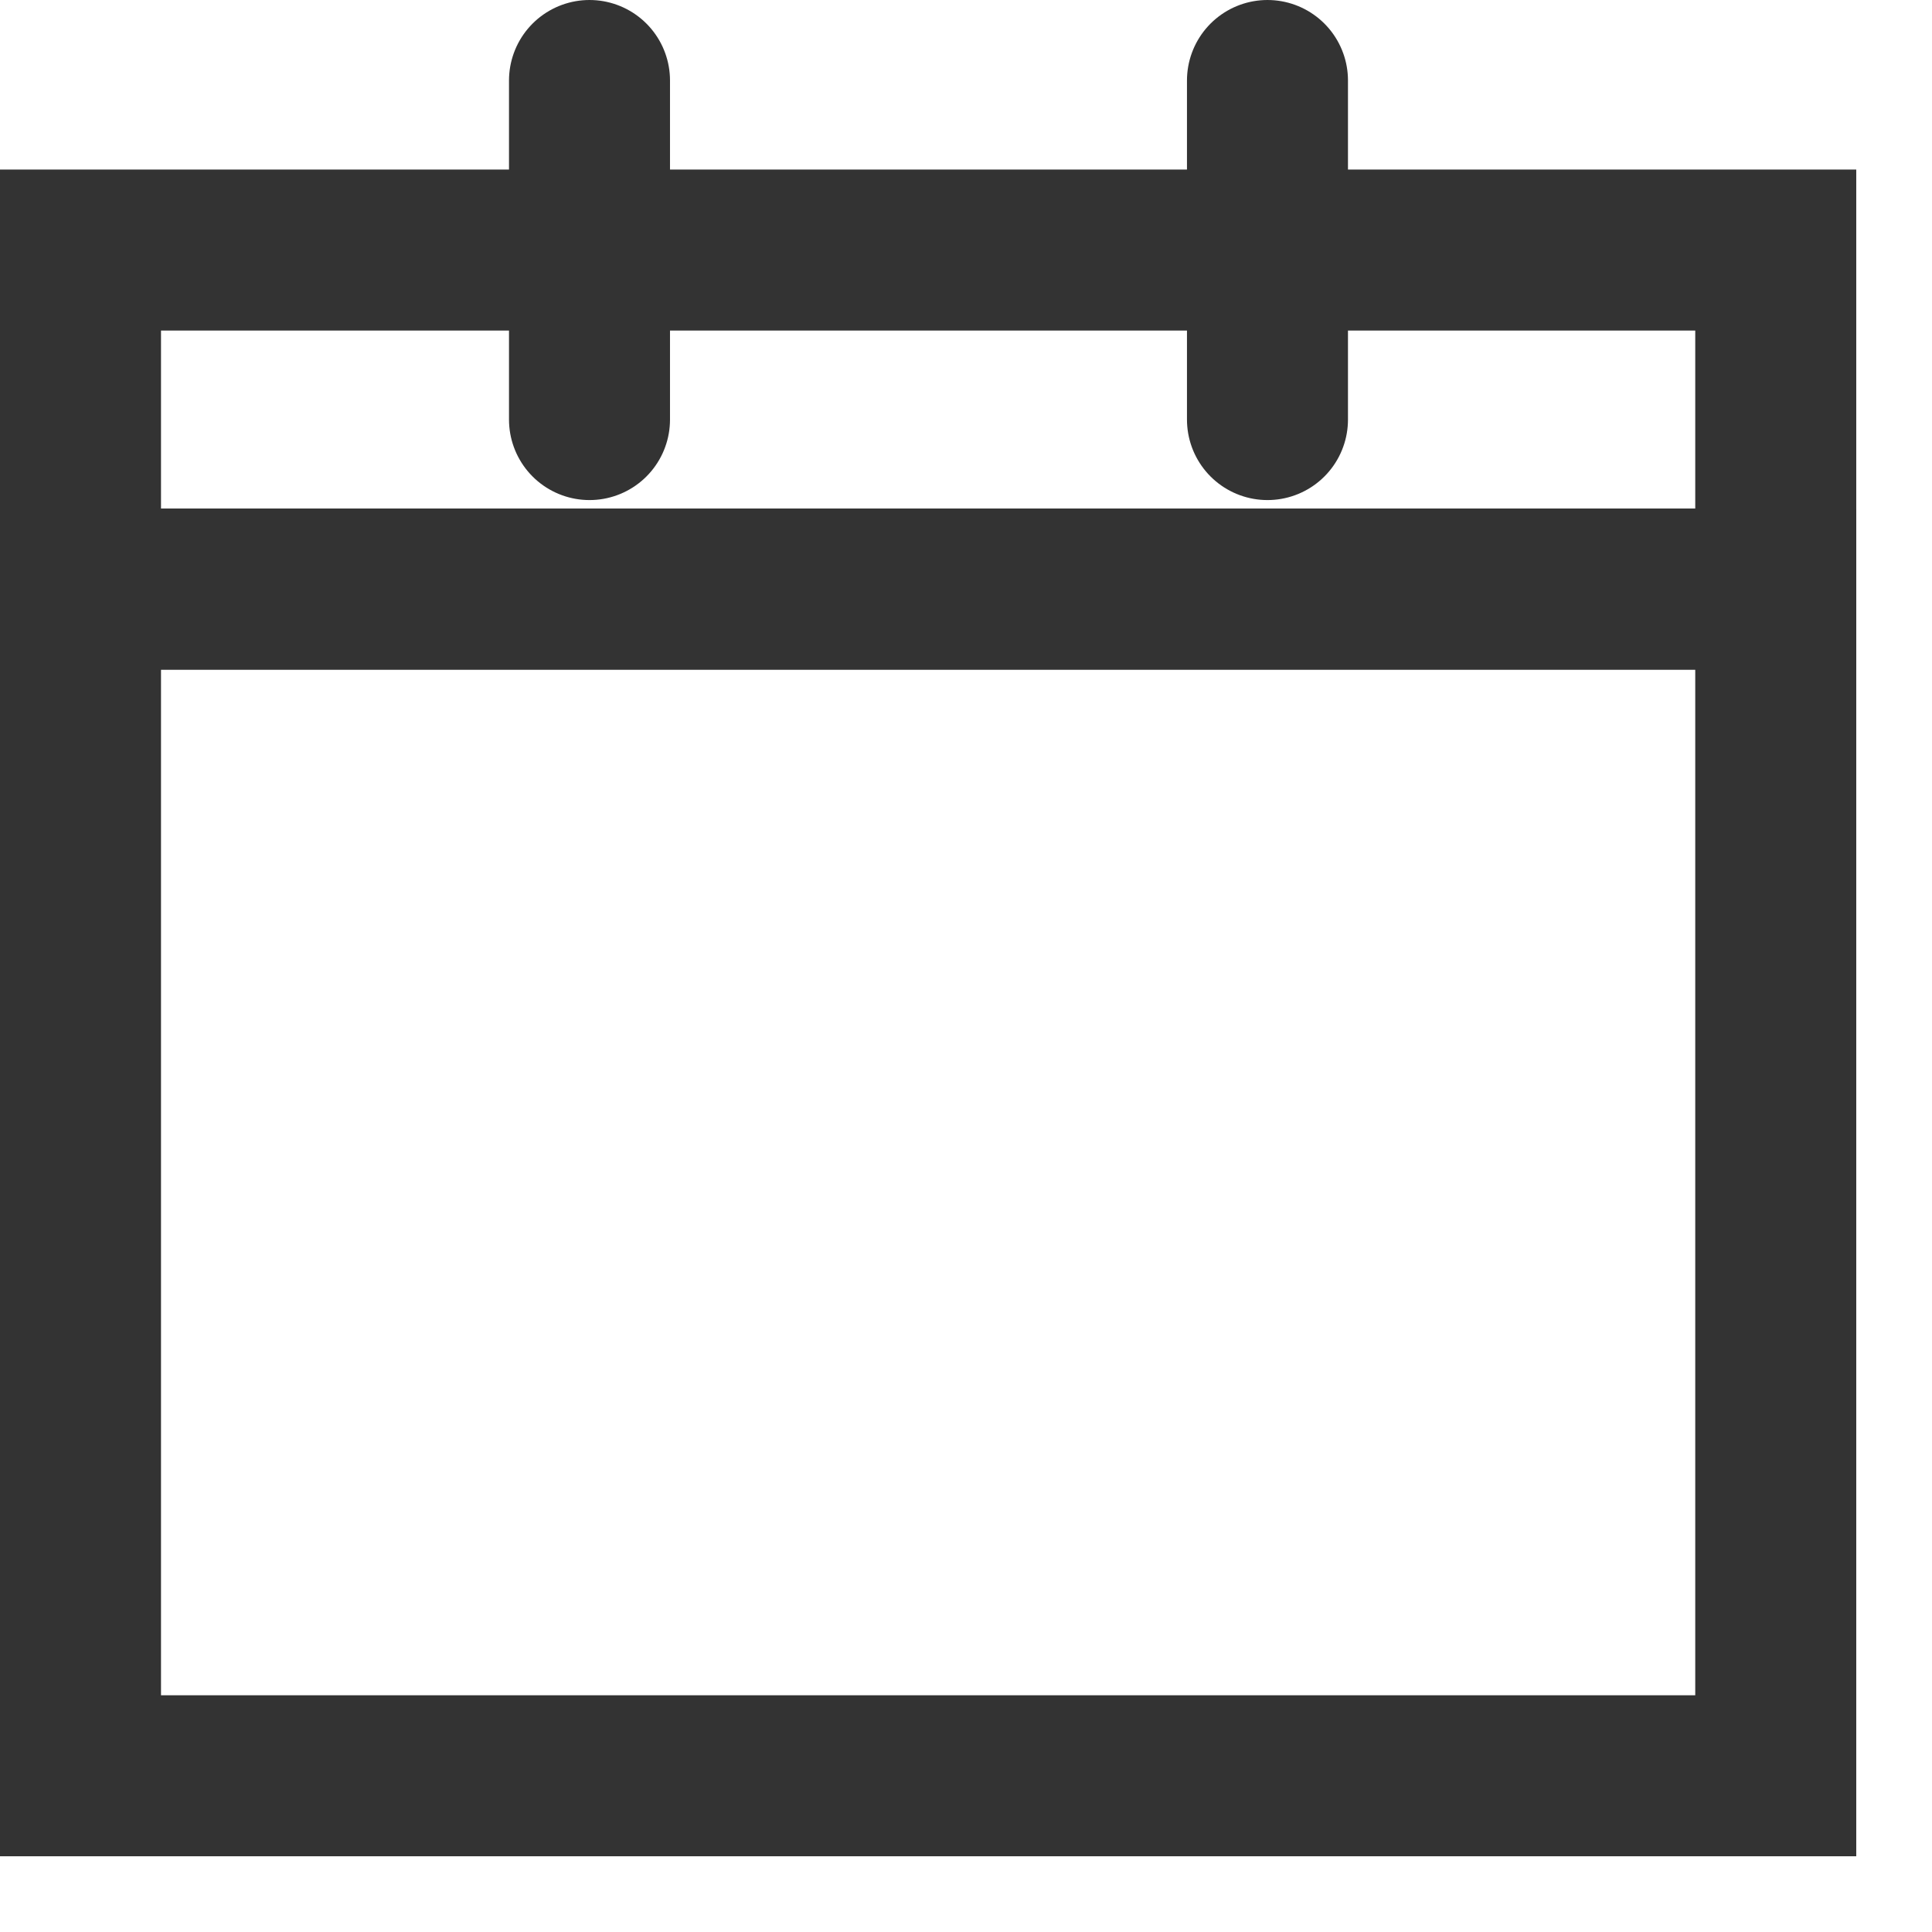
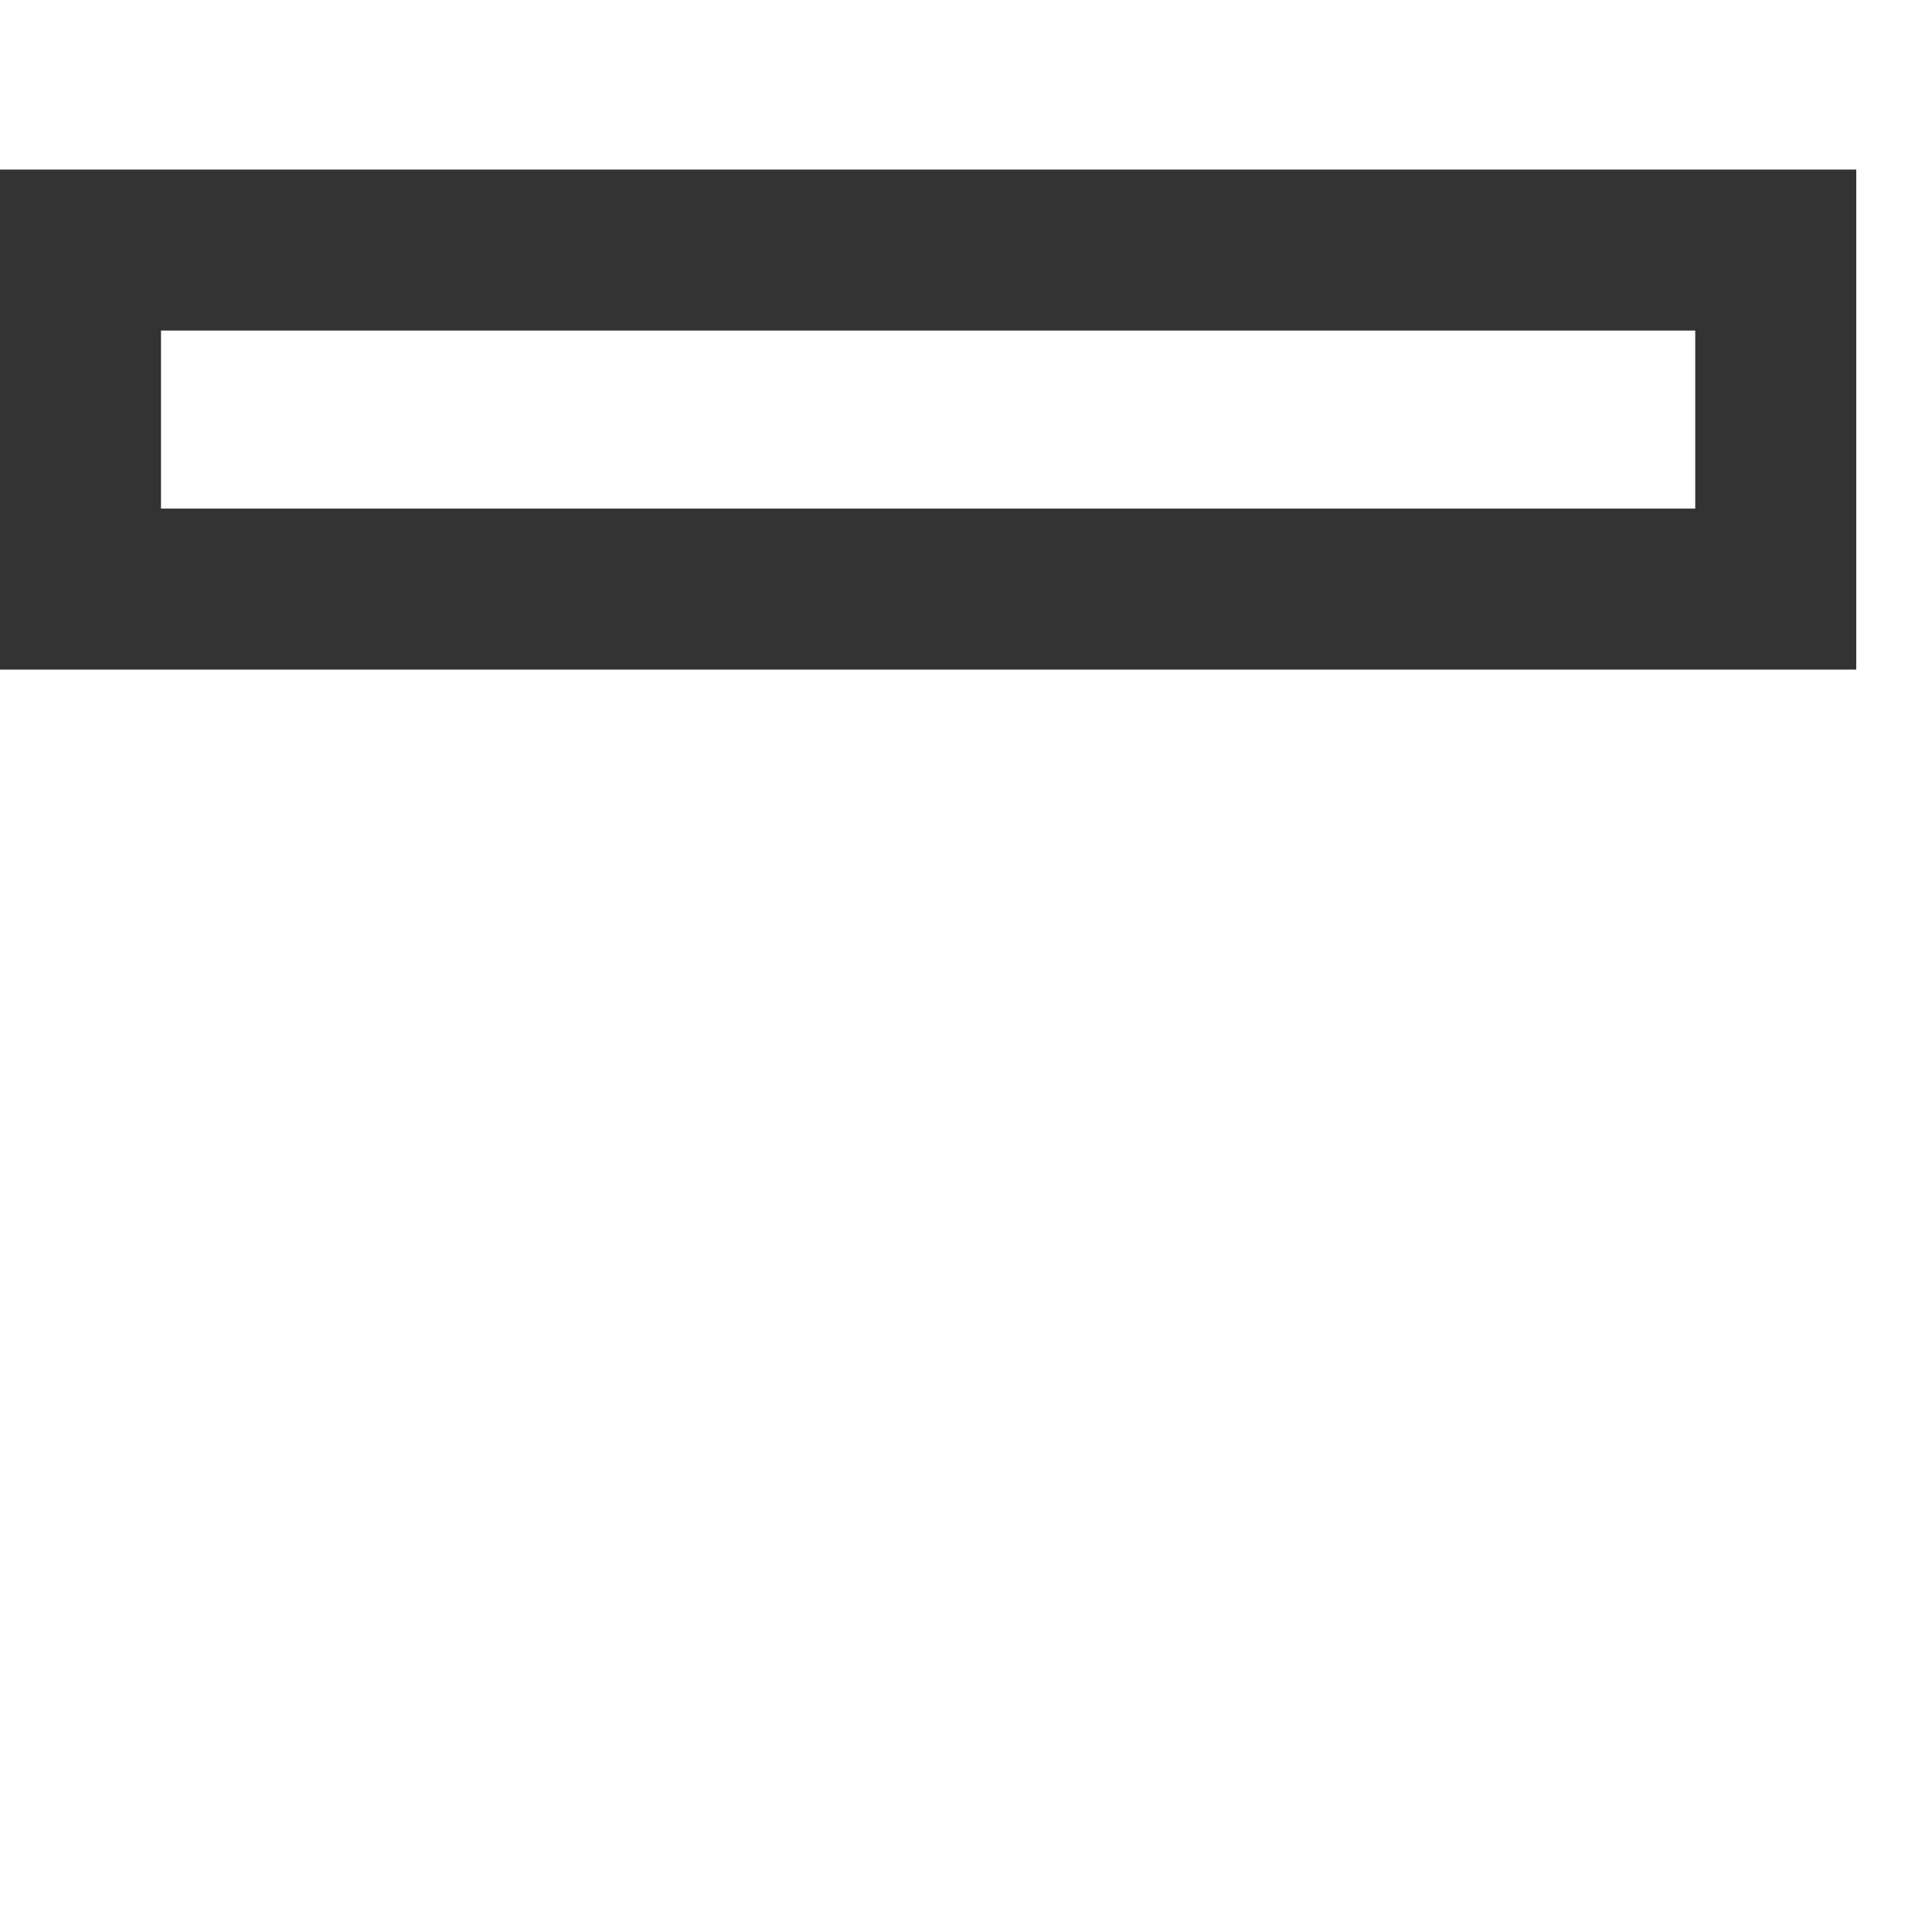
<svg xmlns="http://www.w3.org/2000/svg" fill="none" height="100%" overflow="visible" preserveAspectRatio="none" style="display: block;" viewBox="0 0 24 24" width="100%">
  <g id="Group 2822">
-     <rect height="14.741" id="Rectangle 875" stroke="#333333" stroke-linecap="round" stroke-width="2" width="21.059" x="1" y="7.318" />
    <rect height="4.212" id="Rectangle 876" stroke="#333333" stroke-linecap="round" stroke-width="2" width="21.059" x="1" y="3.106" />
    <g id="Group 2821">
-       <path d="M7.323 1V5.212" id="Line 24" stroke="#333333" stroke-linecap="round" stroke-width="2" />
-       <path d="M15.745 1V5.212" id="Line 25" stroke="#333333" stroke-linecap="round" stroke-width="2" />
-     </g>
+       </g>
  </g>
</svg>